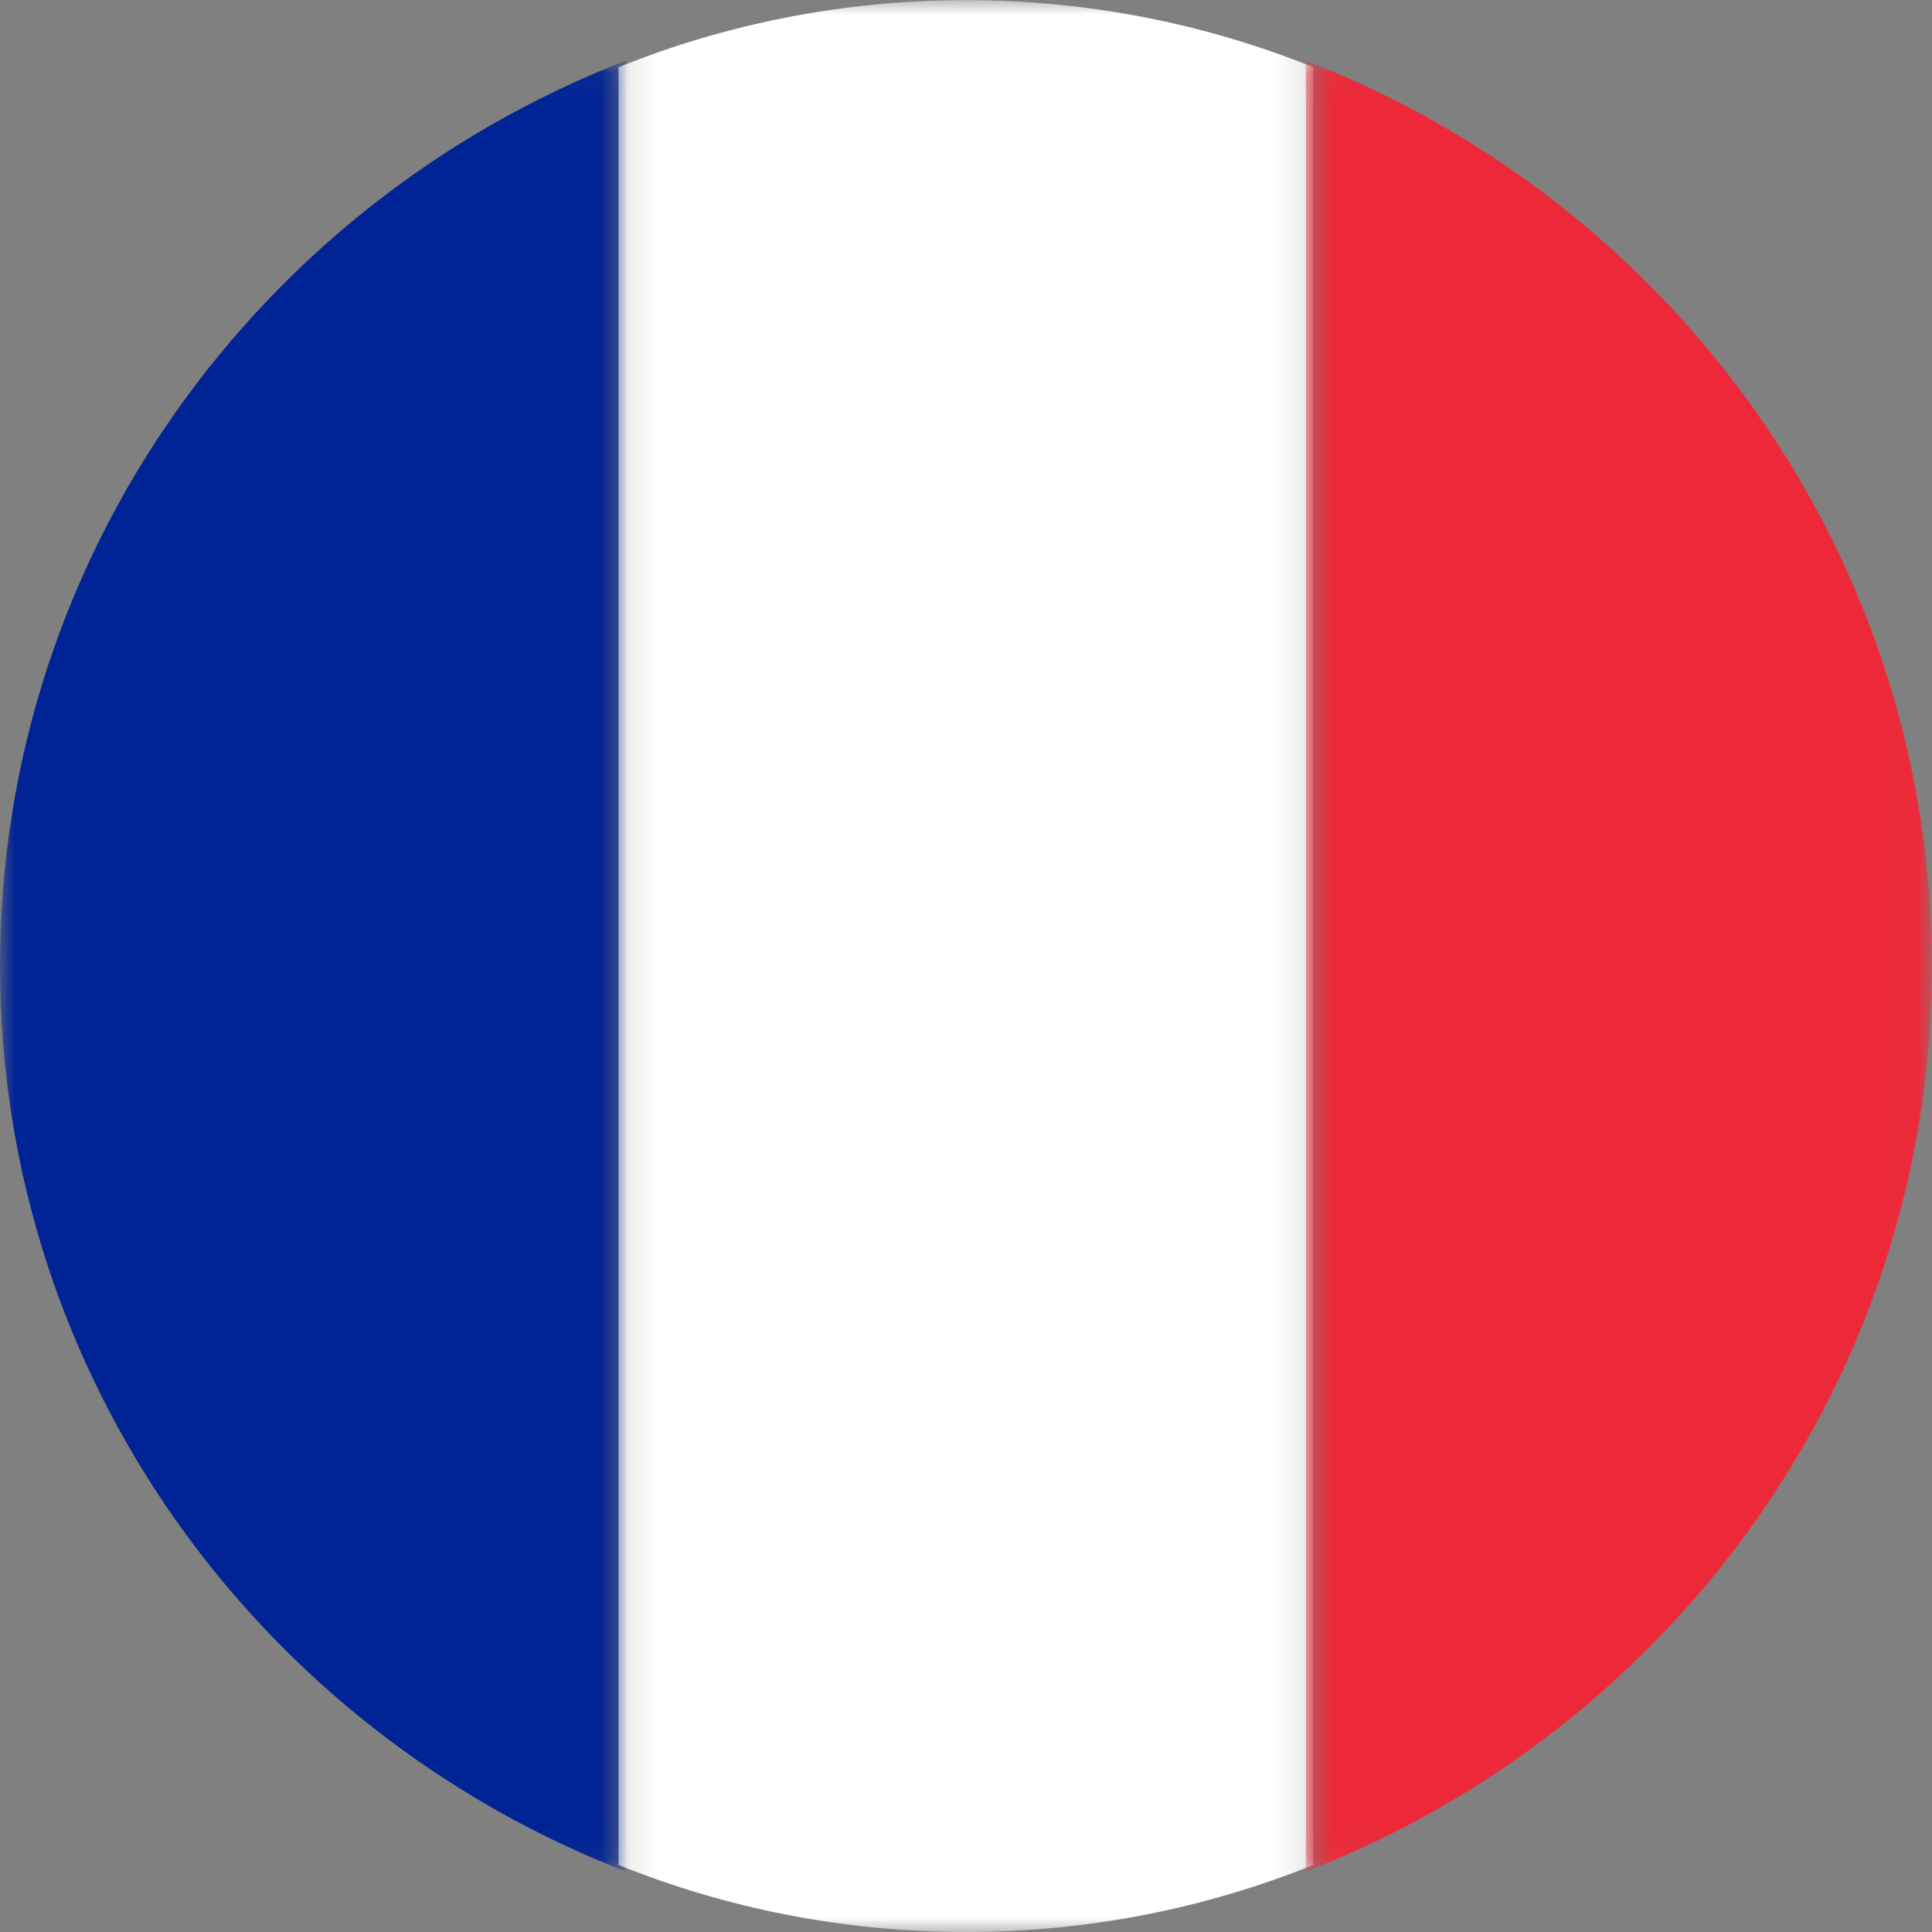
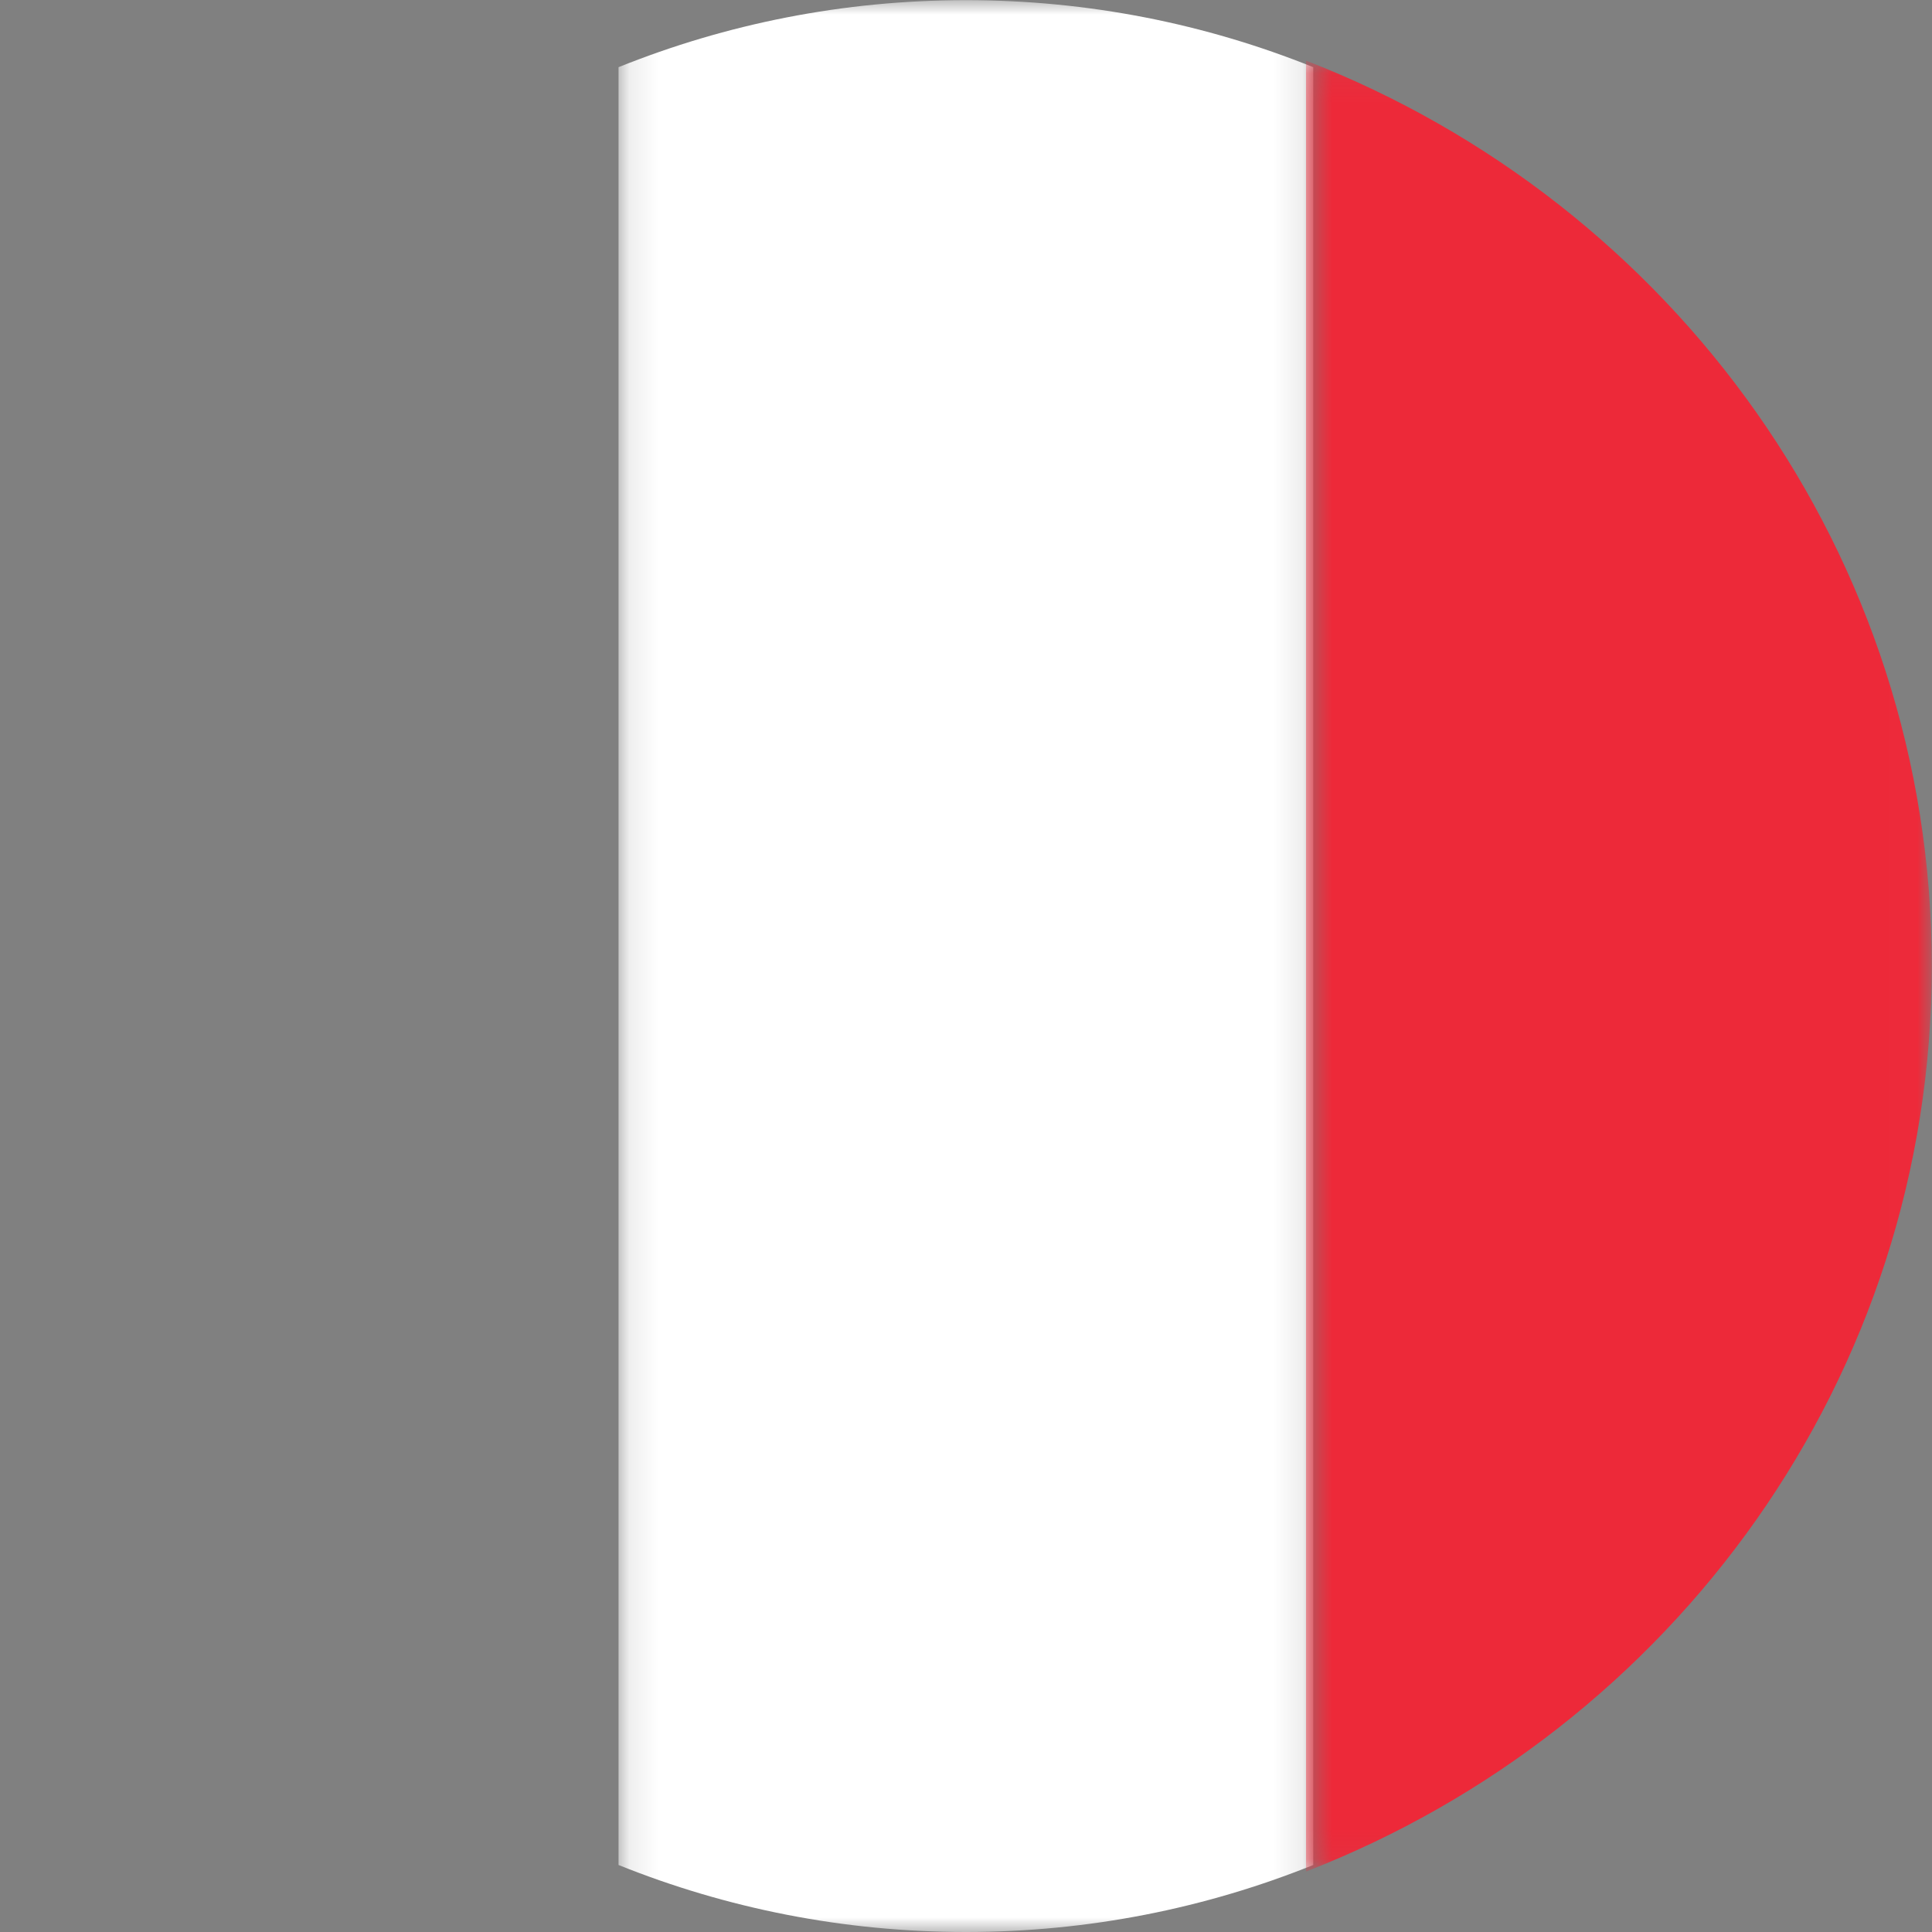
<svg xmlns="http://www.w3.org/2000/svg" xmlns:xlink="http://www.w3.org/1999/xlink" width="66px" height="66px" viewBox="0 0 66 66">
  <rect x="0" y="0" width="66" height="66" fill="#808080" stroke="none" />
  <title>Group 10</title>
  <desc>Created with Sketch.</desc>
  <defs>
-     <polygon id="path-1" points="0 0.071 21.378 0.071 21.378 61.935 0 61.935" />
    <polygon id="path-3" points="0.13 0.005 23.863 0.005 23.863 66 0.13 66" />
    <polygon id="path-5" points="0.615 0.07 21.993 0.07 21.993 61.935 0.615 61.935" />
  </defs>
  <g id="Page-1" stroke="none" stroke-width="1" fill="none" fill-rule="evenodd">
    <g id="Desktop-HD-Copy-2" transform="translate(-82, -1631)">
      <g id="Group-10" transform="translate(82, 1630)">
        <g id="Group-3" transform="translate(0, 3)">
          <mask id="mask-2" fill="white">
            <use xlink:href="#path-1" />
          </mask>
          <g id="Clip-2" />
          <path d="M21.378,61.935 L21.378,0.071 C8.858,4.932 -0,16.949 -0,31.003 C-0,45.056 8.858,57.074 21.378,61.935" id="Fill-1" fill="#002395" mask="url(#mask-2)" />
        </g>
        <g id="Group-6" transform="translate(21, 1)">
          <mask id="mask-4" fill="white">
            <use xlink:href="#path-3" />
          </mask>
          <g id="Clip-5" />
          <path d="M23.863,63.711 L23.863,2.295 C20.189,0.817 16.186,0.005 11.997,0.005 C7.807,0.005 3.805,0.817 0.13,2.295 L0.13,63.711 C3.805,65.188 7.807,66 11.997,66 C16.186,66 20.189,65.188 23.863,63.711" id="Fill-4" fill="#FFFFFF" mask="url(#mask-4)" />
        </g>
        <g id="Group-9" transform="translate(44, 3)">
          <mask id="mask-6" fill="white">
            <use xlink:href="#path-5" />
          </mask>
          <g id="Clip-8" />
          <path d="M0.615,0.07 L0.615,61.935 C13.135,57.074 21.993,45.057 21.993,31.003 C21.993,16.948 13.135,4.932 0.615,0.07" id="Fill-7" fill="#ED2939" mask="url(#mask-6)" />
        </g>
      </g>
    </g>
  </g>
</svg>